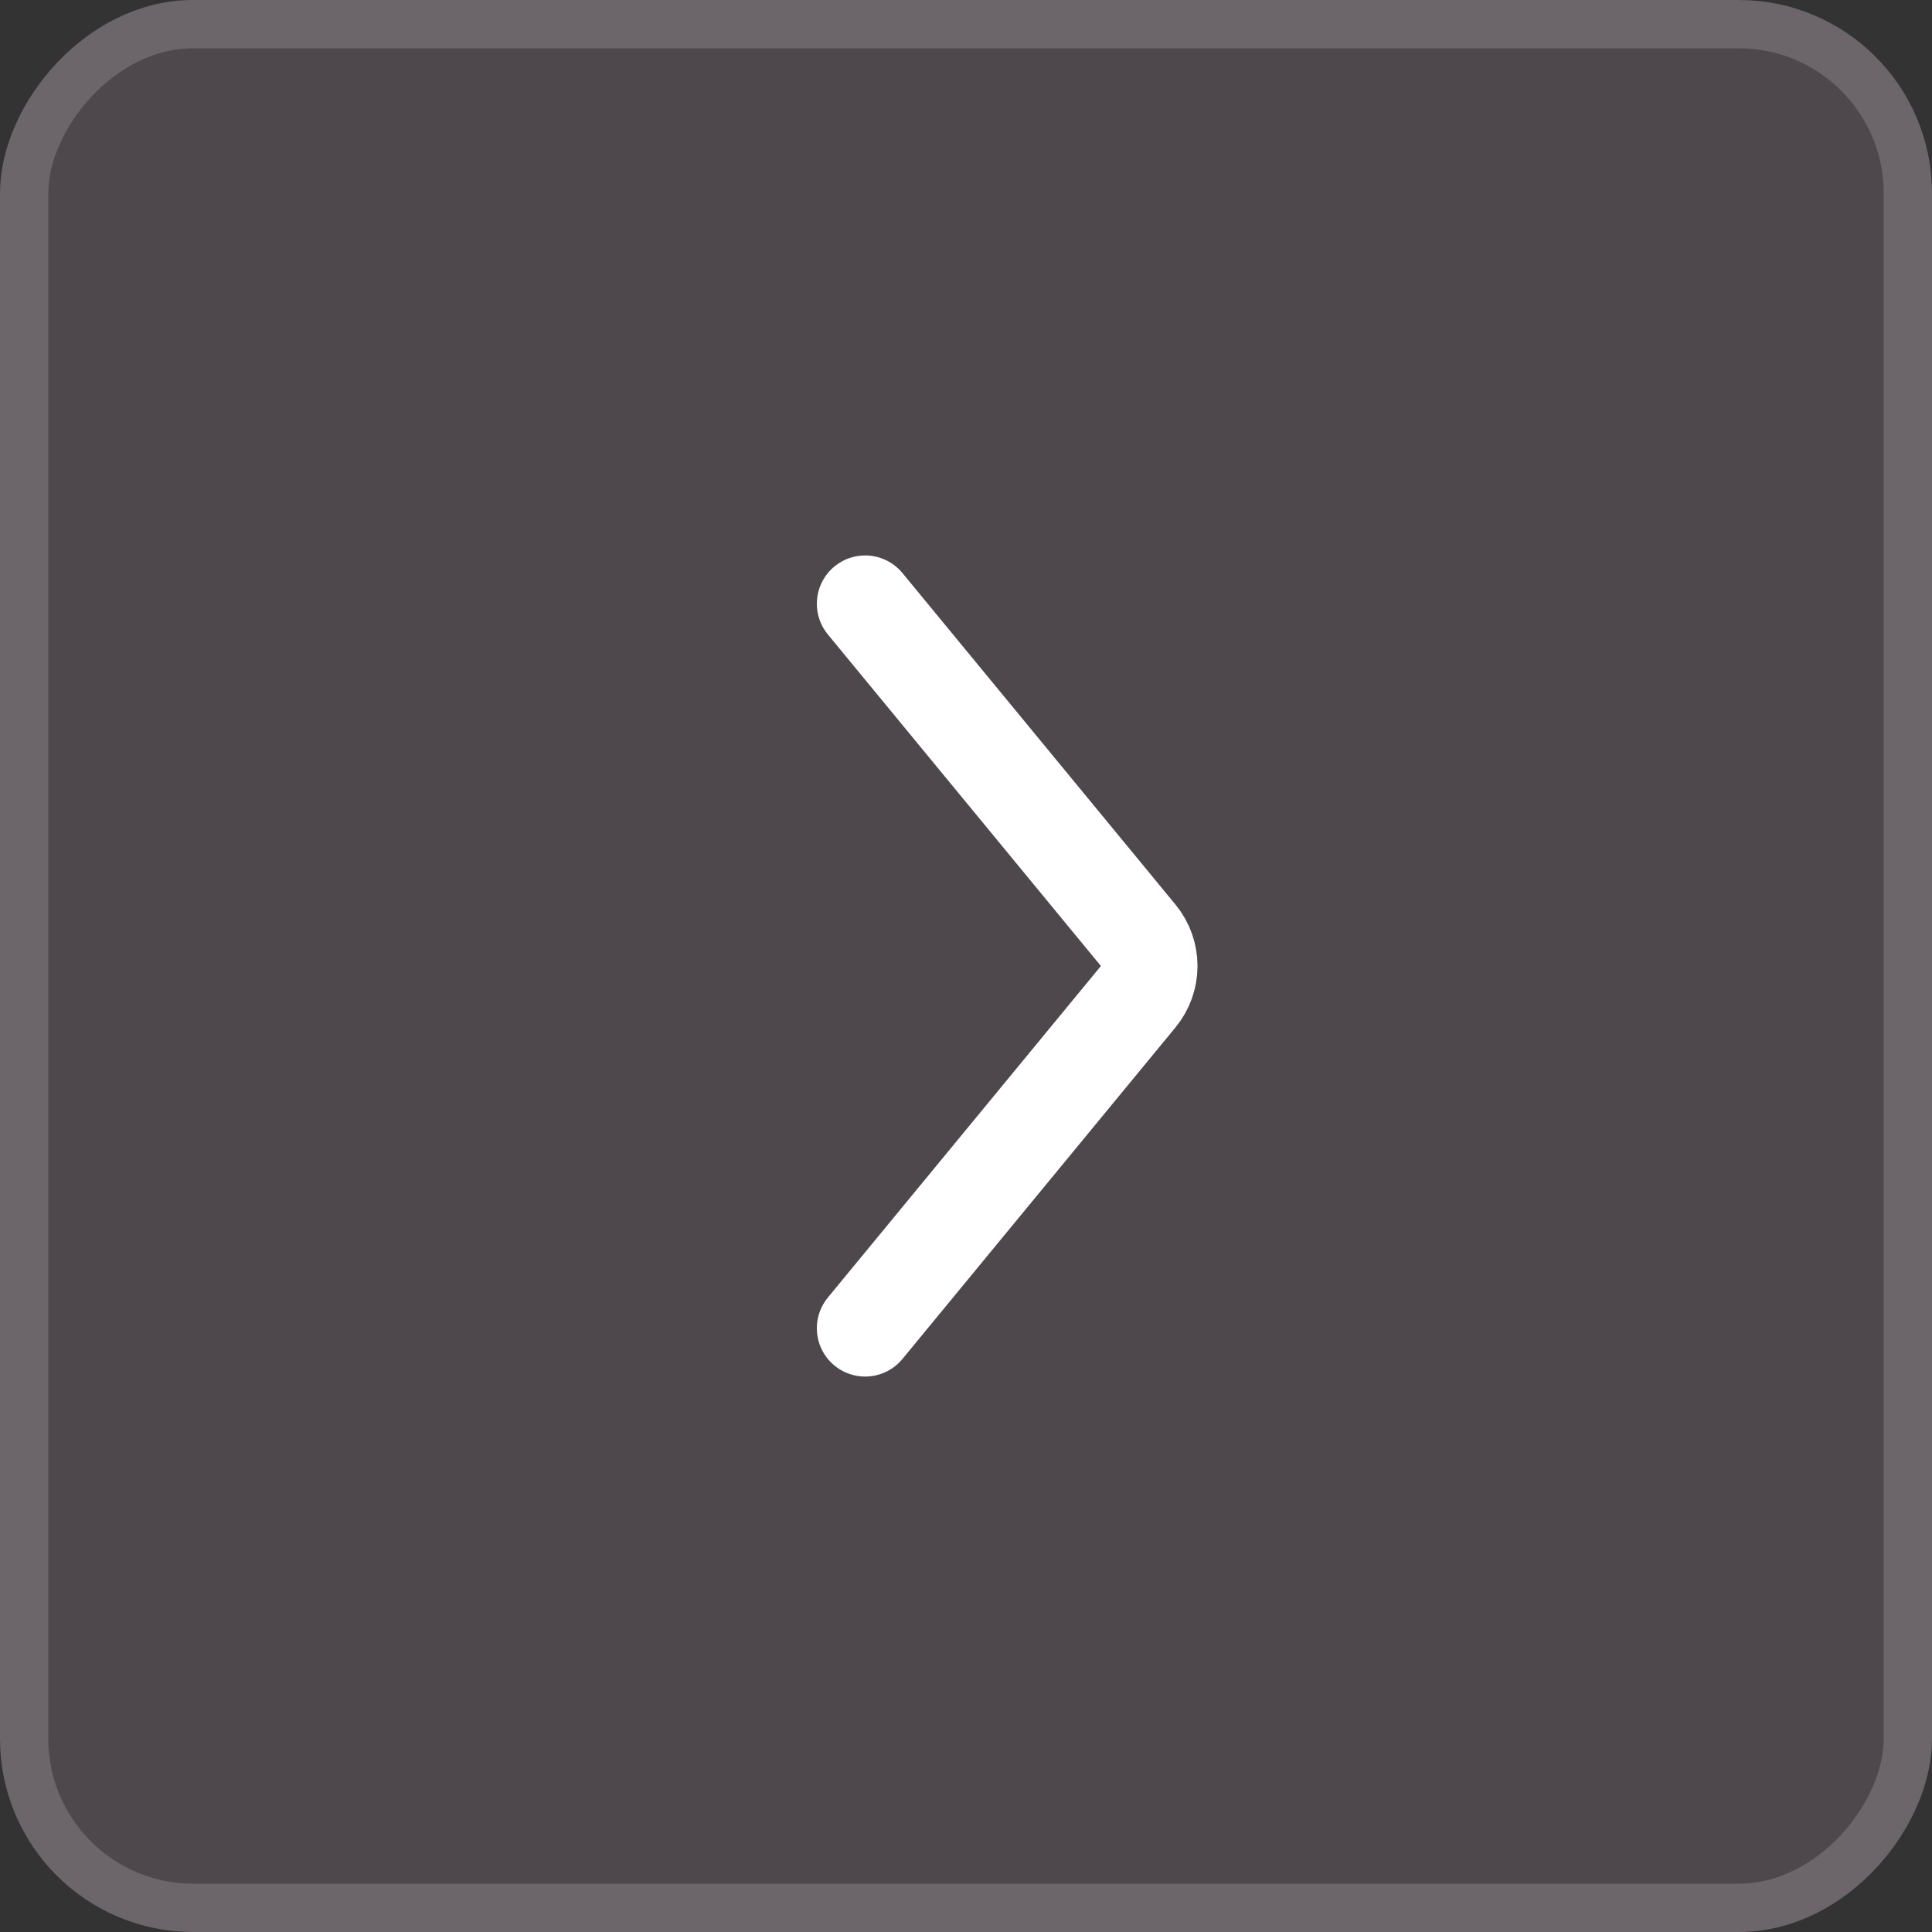
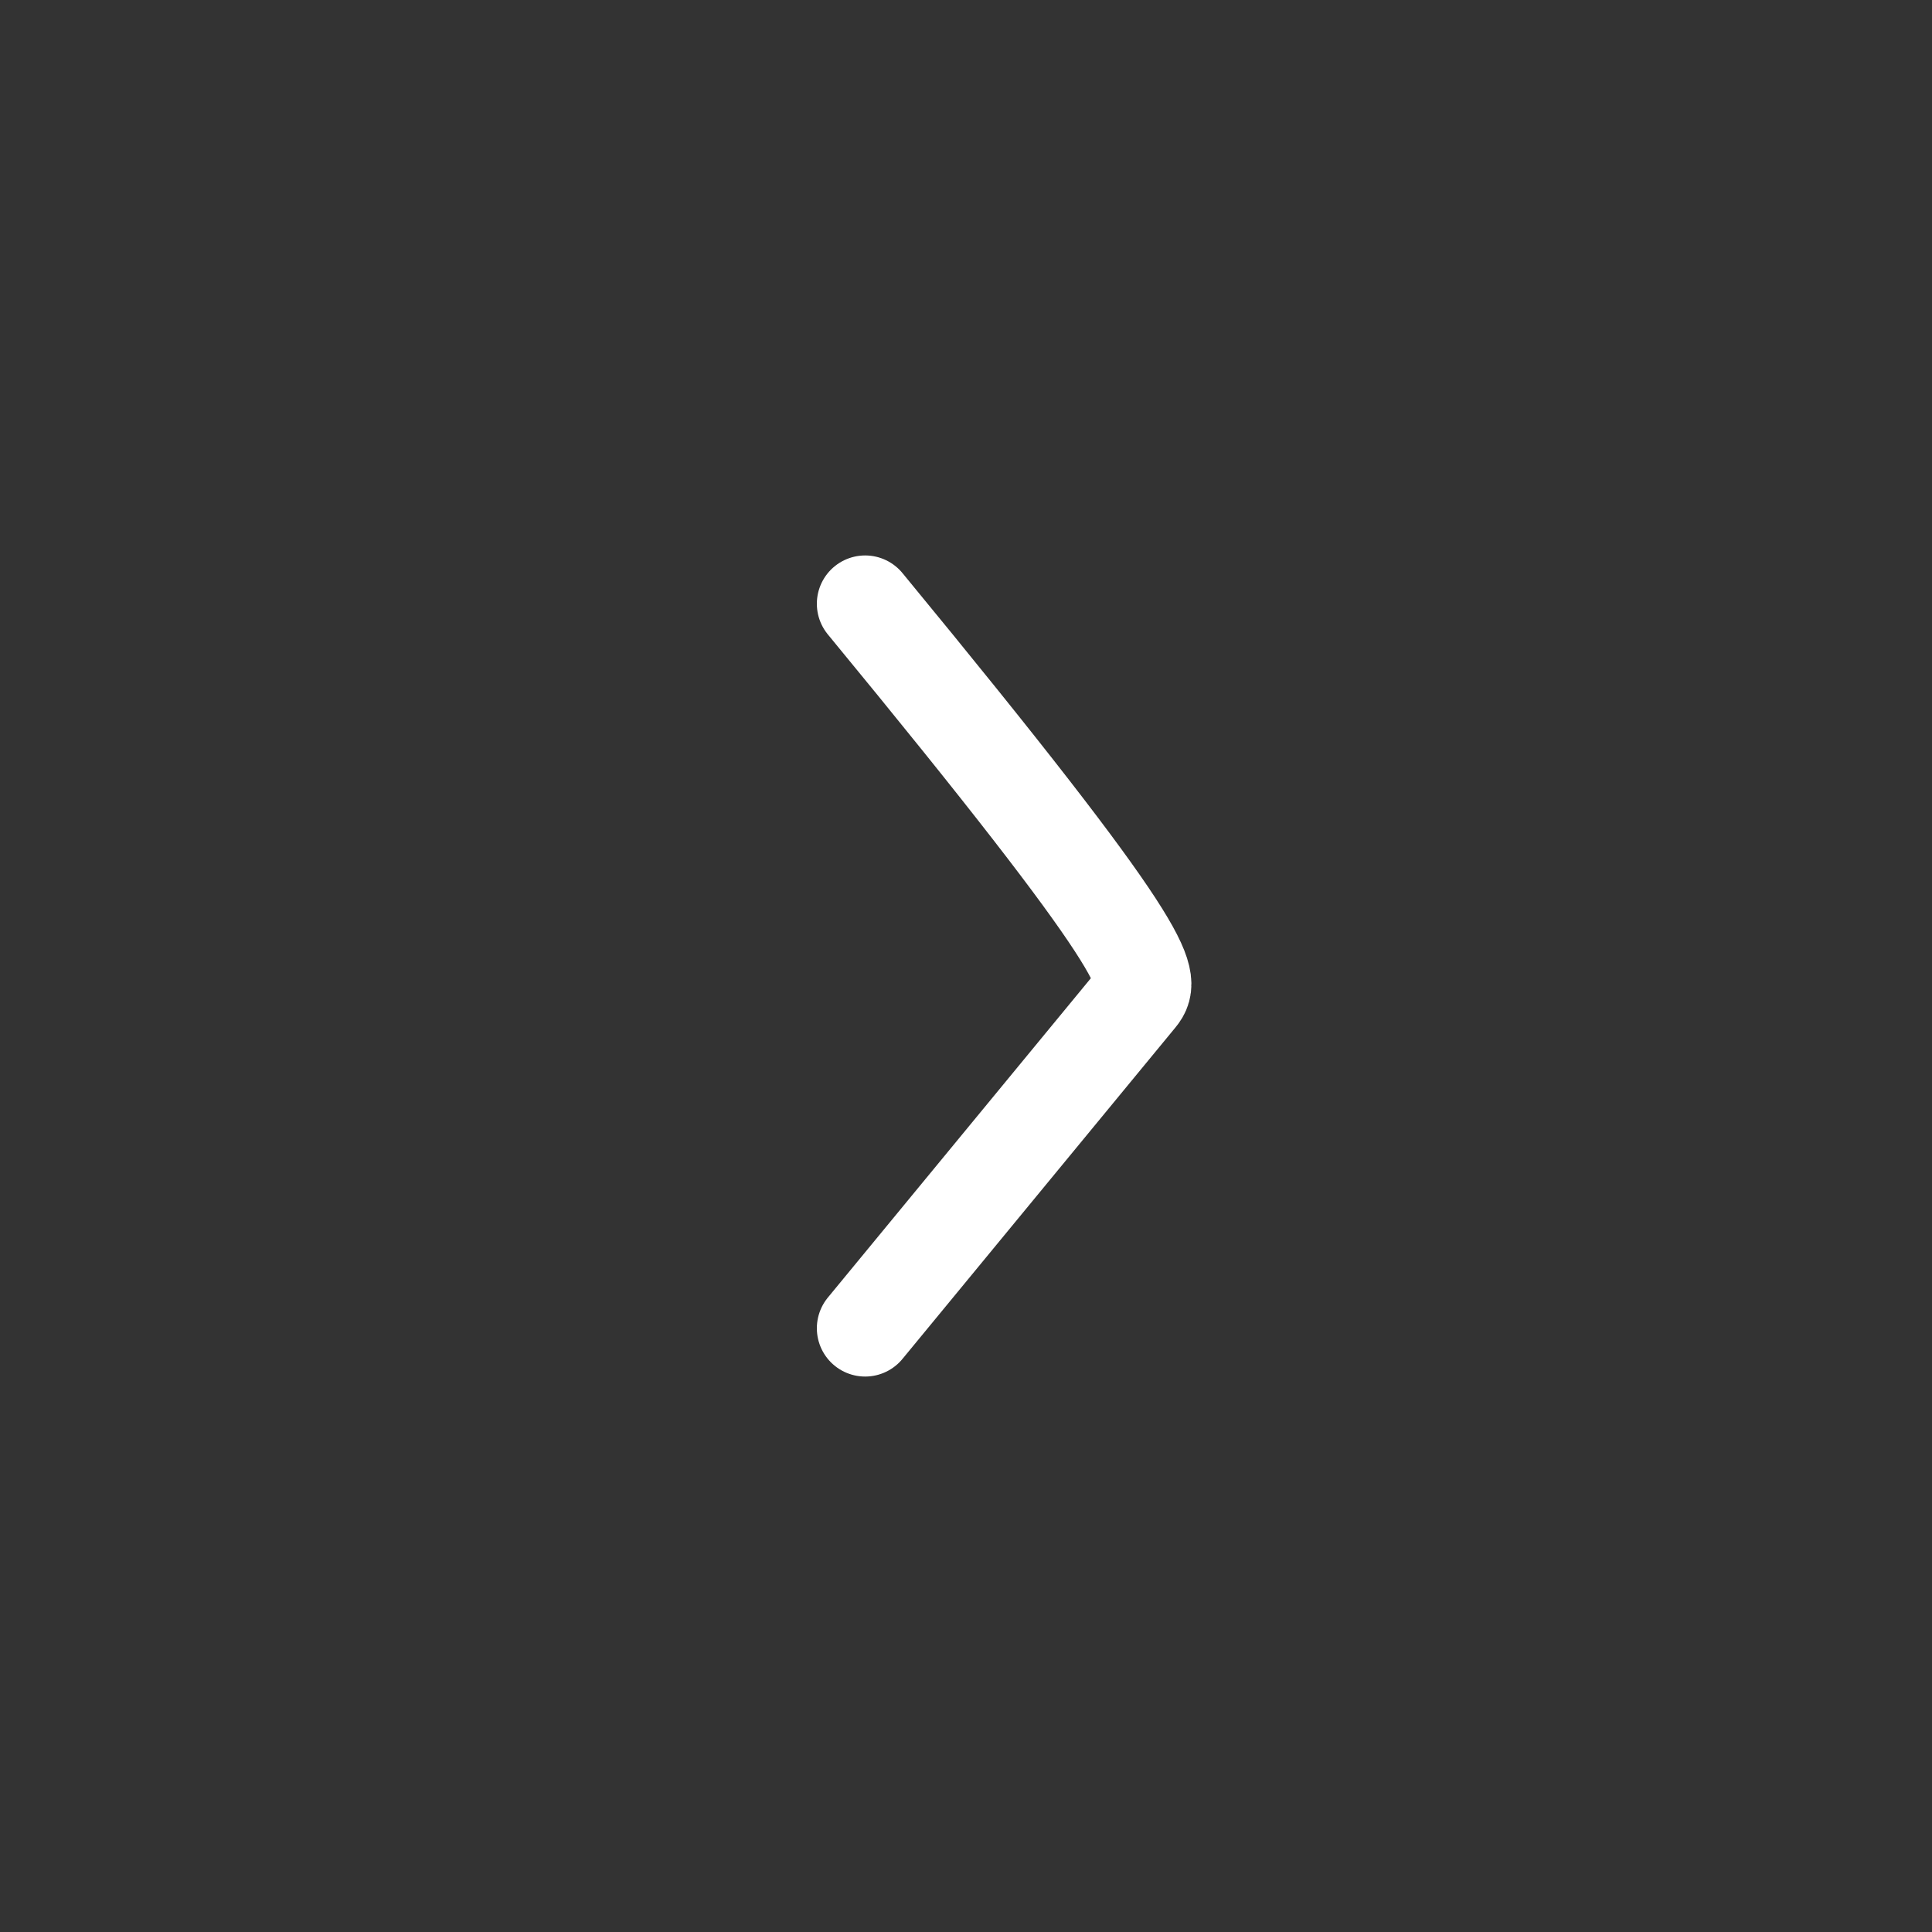
<svg xmlns="http://www.w3.org/2000/svg" width="40" height="40" viewBox="0 0 40 40" fill="none">
  <rect x="0" y="0" width="40" height="40" fill="#333333" stroke="none" />
-   <rect x="-0.5" y="0.5" width="39" height="39" rx="3.5" transform="matrix(-1 0 0 1 39 0)" fill="#4E484D" />
-   <rect x="-0.5" y="0.5" width="39" height="39" rx="3.5" transform="matrix(-1 0 0 1 39 0)" stroke="#6C666B" />
-   <path d="M17.912 12.5L23.565 19.364C23.869 19.733 23.869 20.267 23.565 20.636L17.912 27.5" stroke="white" stroke-width="2" stroke-linecap="round" />
+   <path d="M17.912 12.5C23.869 19.733 23.869 20.267 23.565 20.636L17.912 27.5" stroke="white" stroke-width="2" stroke-linecap="round" />
</svg>